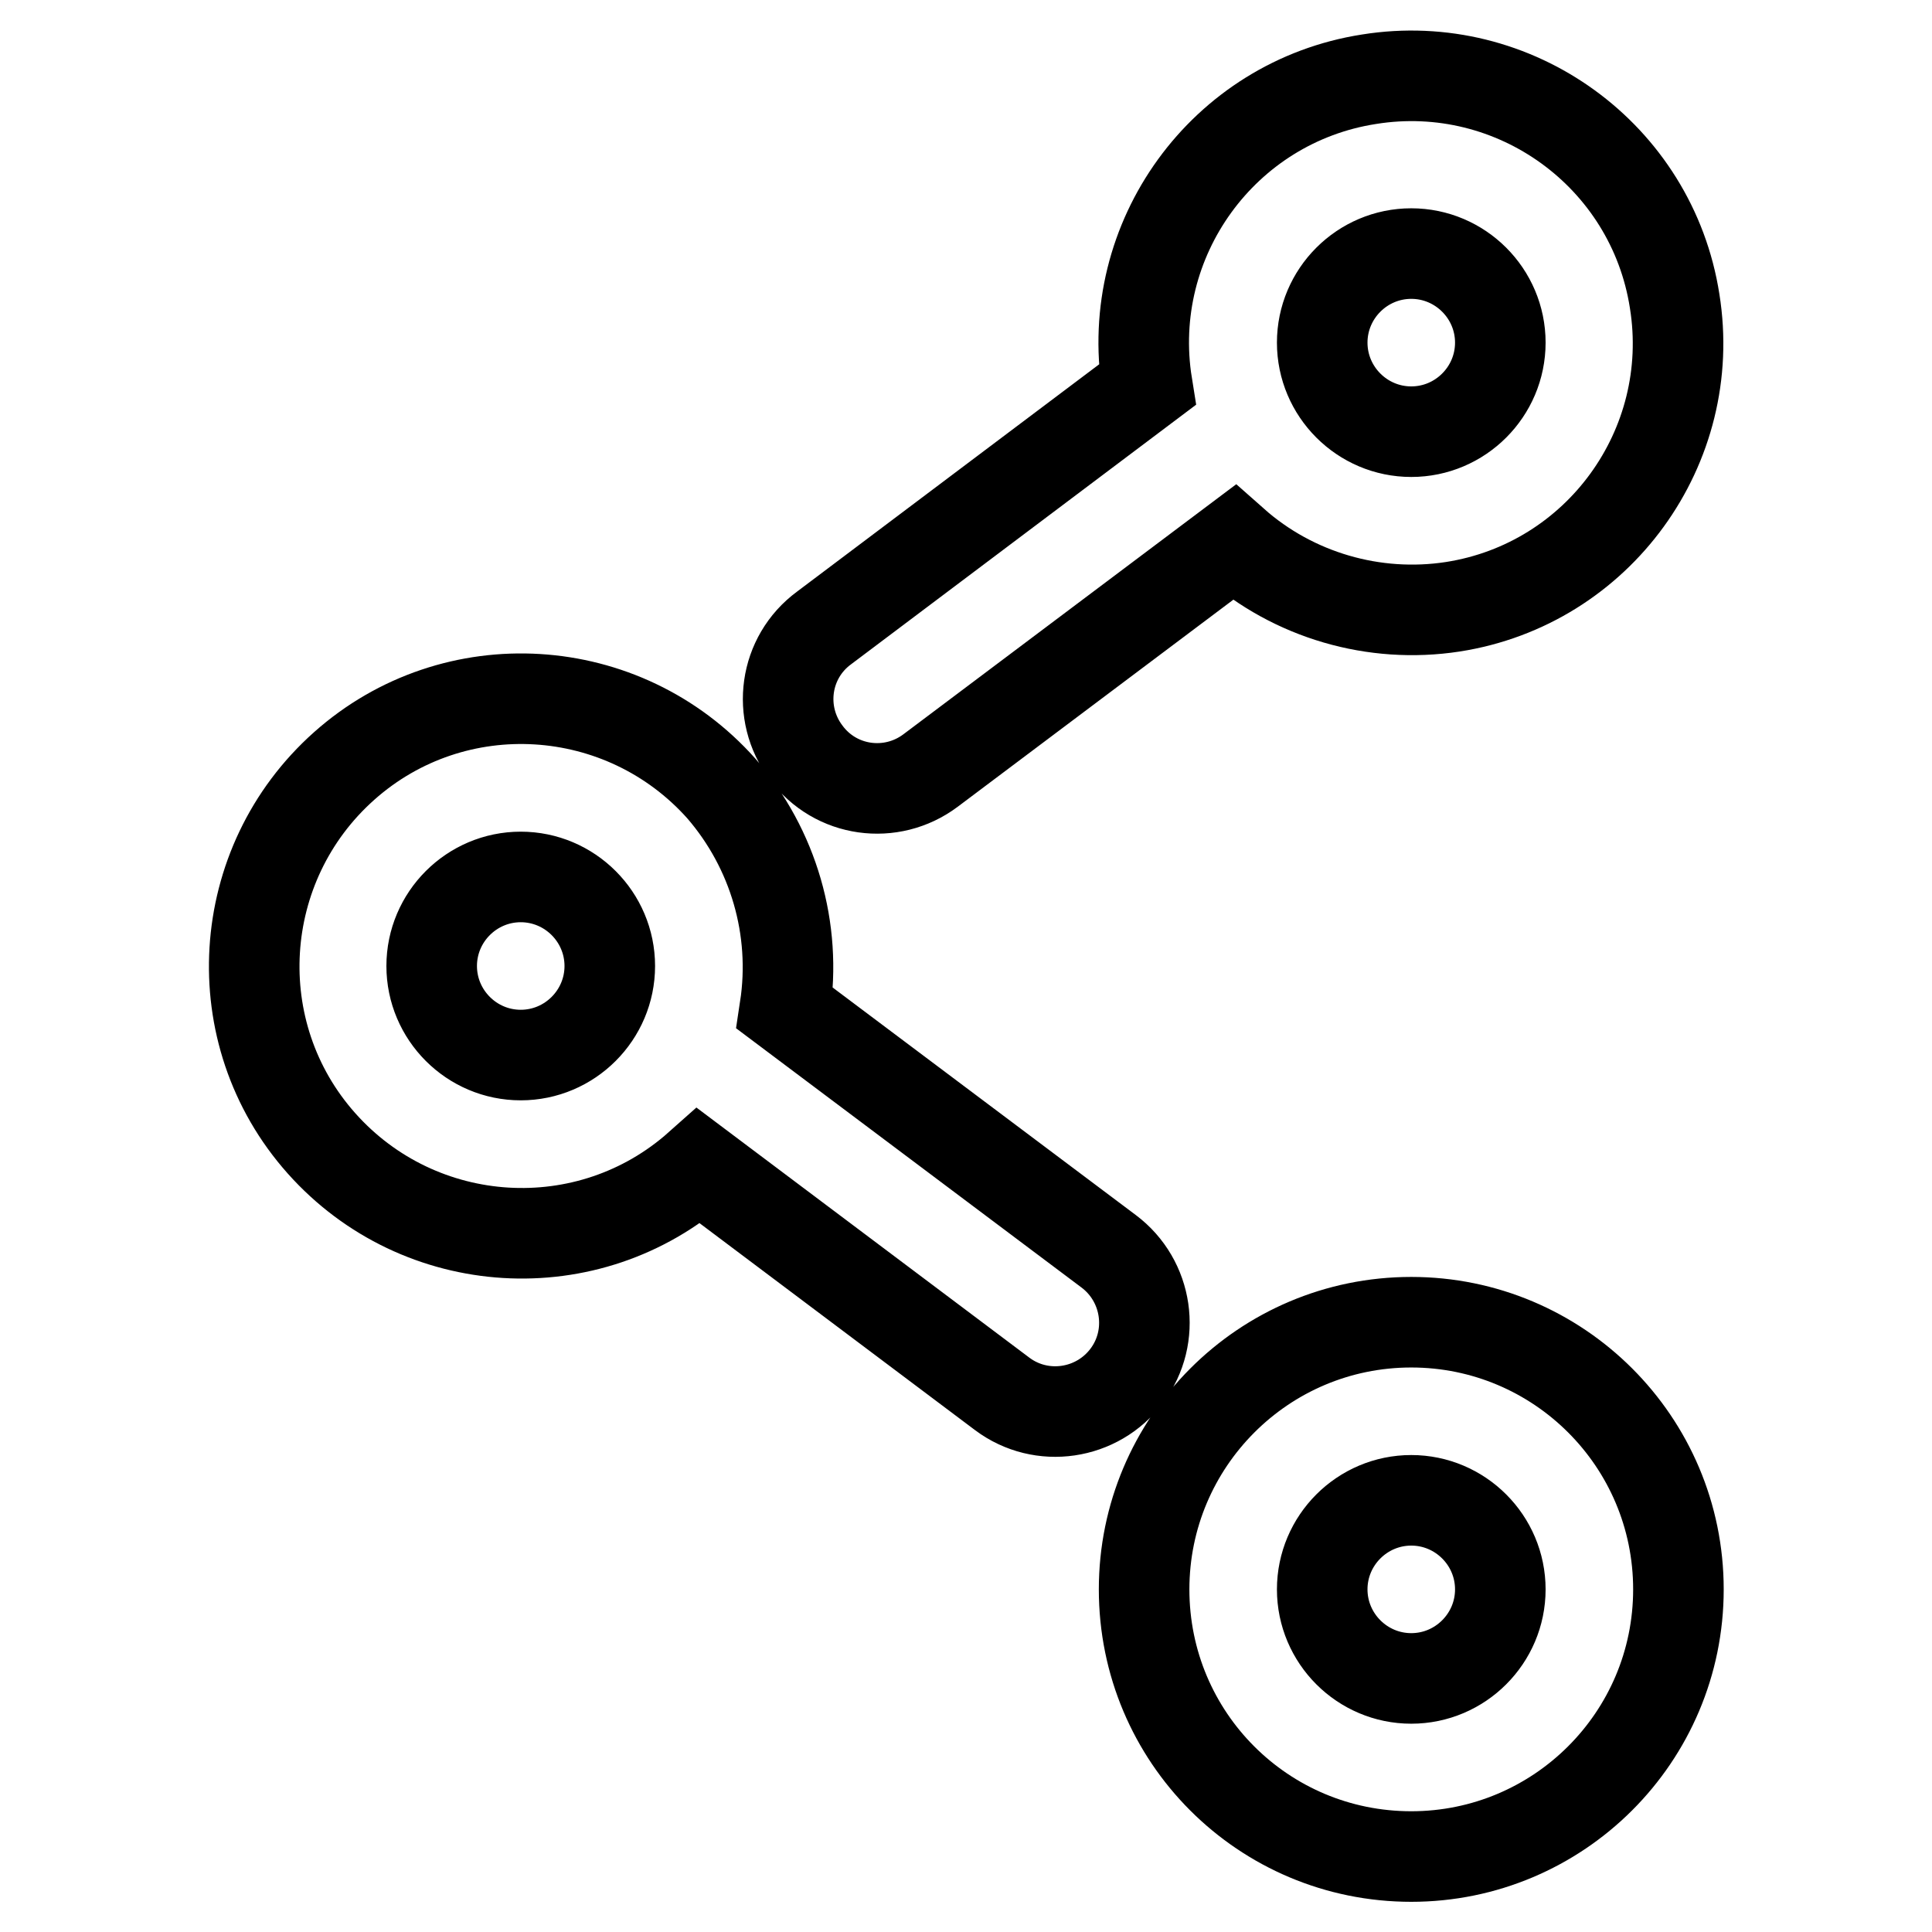
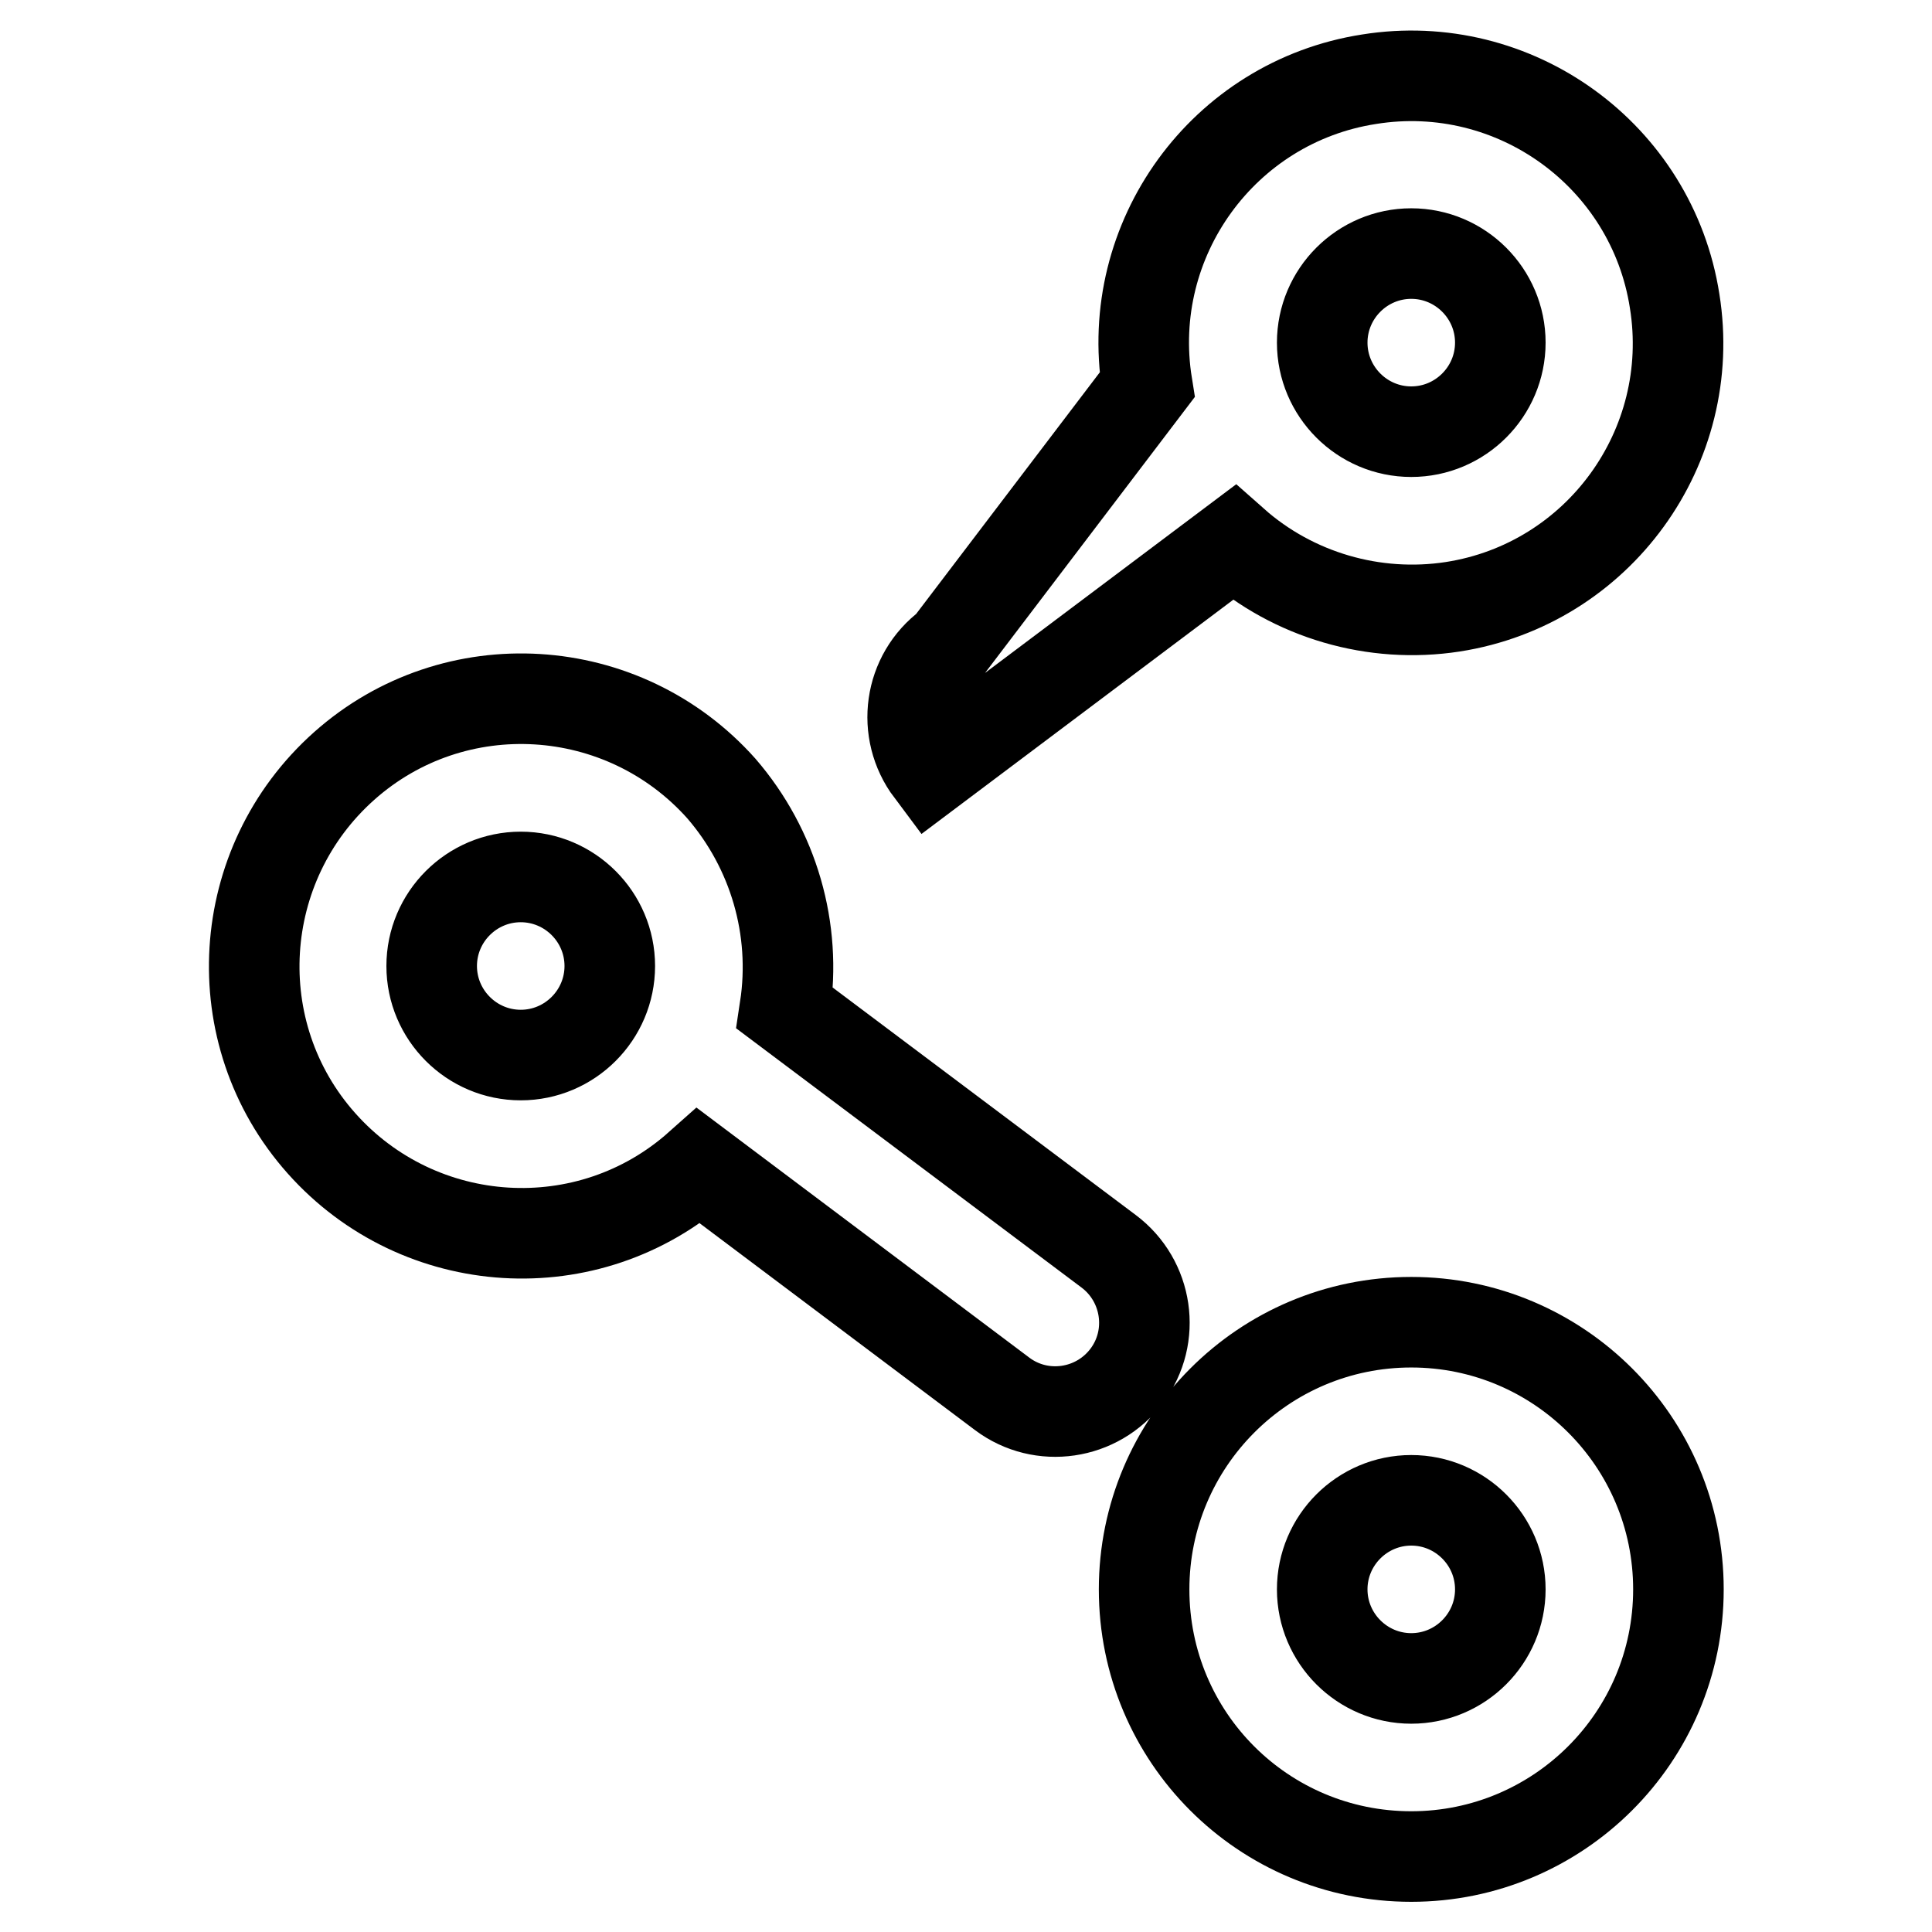
<svg xmlns="http://www.w3.org/2000/svg" version="1.1" x="0px" y="0px" viewBox="0 0 256 256" enable-background="new 0 0 256 256" xml:space="preserve">
  <g>
-     <path stroke-width="12" fill-opacity="0" stroke="#000000" d="M104,133.6l42.9,32.2c5.2,3.9,6.3,11.3,2.4,16.5c-3.9,5.2-11.3,6.3-16.5,2.4l0,0l-40.2-30.2 c-14.6,13-37,11.6-50-3c-13-14.6-11.6-37,3-50c14.6-13,37-11.6,50,3C102.5,112.5,105.6,123.1,104,133.6L104,133.6z M163.5,71.9 l-40.2,30.2c-5.2,3.9-12.6,2.9-16.5-2.4c-3.9-5.2-2.9-12.6,2.4-16.5L152,51c-3.1-19.3,10.1-37.5,29.4-40.5 c19.3-3.1,37.5,10.1,40.5,29.4c3.1,19.3-10.1,37.5-29.4,40.5C182.1,82,171.4,78.9,163.5,71.9L163.5,71.9z M187,57.2 c6.5,0,11.8-5.3,11.8-11.8c0-6.5-5.3-11.8-11.8-11.8l0,0c-6.5,0-11.8,5.3-11.8,11.8C175.2,51.9,180.5,57.2,187,57.2z M187,246 c-19.6,0-35.4-15.8-35.4-35.4c0-19.5,15.8-35.4,35.4-35.4c19.5,0,35.4,15.8,35.4,35.4C222.4,230.2,206.5,246,187,246z M187,222.4 c6.5,0,11.8-5.3,11.8-11.8c0-6.5-5.3-11.8-11.8-11.8c0,0,0,0,0,0c-6.5,0-11.8,5.3-11.8,11.8C175.2,217.1,180.5,222.4,187,222.4z  M69,139.8c6.5,0,11.8-5.3,11.8-11.8c0-6.5-5.3-11.8-11.8-11.8l0,0c-6.5,0-11.8,5.3-11.8,11.8C57.2,134.5,62.5,139.8,69,139.8z" />
+     <path stroke-width="12" fill-opacity="0" stroke="#000000" d="M104,133.6l42.9,32.2c5.2,3.9,6.3,11.3,2.4,16.5c-3.9,5.2-11.3,6.3-16.5,2.4l0,0l-40.2-30.2 c-14.6,13-37,11.6-50-3c-13-14.6-11.6-37,3-50c14.6-13,37-11.6,50,3C102.5,112.5,105.6,123.1,104,133.6L104,133.6z M163.5,71.9 l-40.2,30.2c-3.9-5.2-2.9-12.6,2.4-16.5L152,51c-3.1-19.3,10.1-37.5,29.4-40.5 c19.3-3.1,37.5,10.1,40.5,29.4c3.1,19.3-10.1,37.5-29.4,40.5C182.1,82,171.4,78.9,163.5,71.9L163.5,71.9z M187,57.2 c6.5,0,11.8-5.3,11.8-11.8c0-6.5-5.3-11.8-11.8-11.8l0,0c-6.5,0-11.8,5.3-11.8,11.8C175.2,51.9,180.5,57.2,187,57.2z M187,246 c-19.6,0-35.4-15.8-35.4-35.4c0-19.5,15.8-35.4,35.4-35.4c19.5,0,35.4,15.8,35.4,35.4C222.4,230.2,206.5,246,187,246z M187,222.4 c6.5,0,11.8-5.3,11.8-11.8c0-6.5-5.3-11.8-11.8-11.8c0,0,0,0,0,0c-6.5,0-11.8,5.3-11.8,11.8C175.2,217.1,180.5,222.4,187,222.4z  M69,139.8c6.5,0,11.8-5.3,11.8-11.8c0-6.5-5.3-11.8-11.8-11.8l0,0c-6.5,0-11.8,5.3-11.8,11.8C57.2,134.5,62.5,139.8,69,139.8z" />
  </g>
</svg>